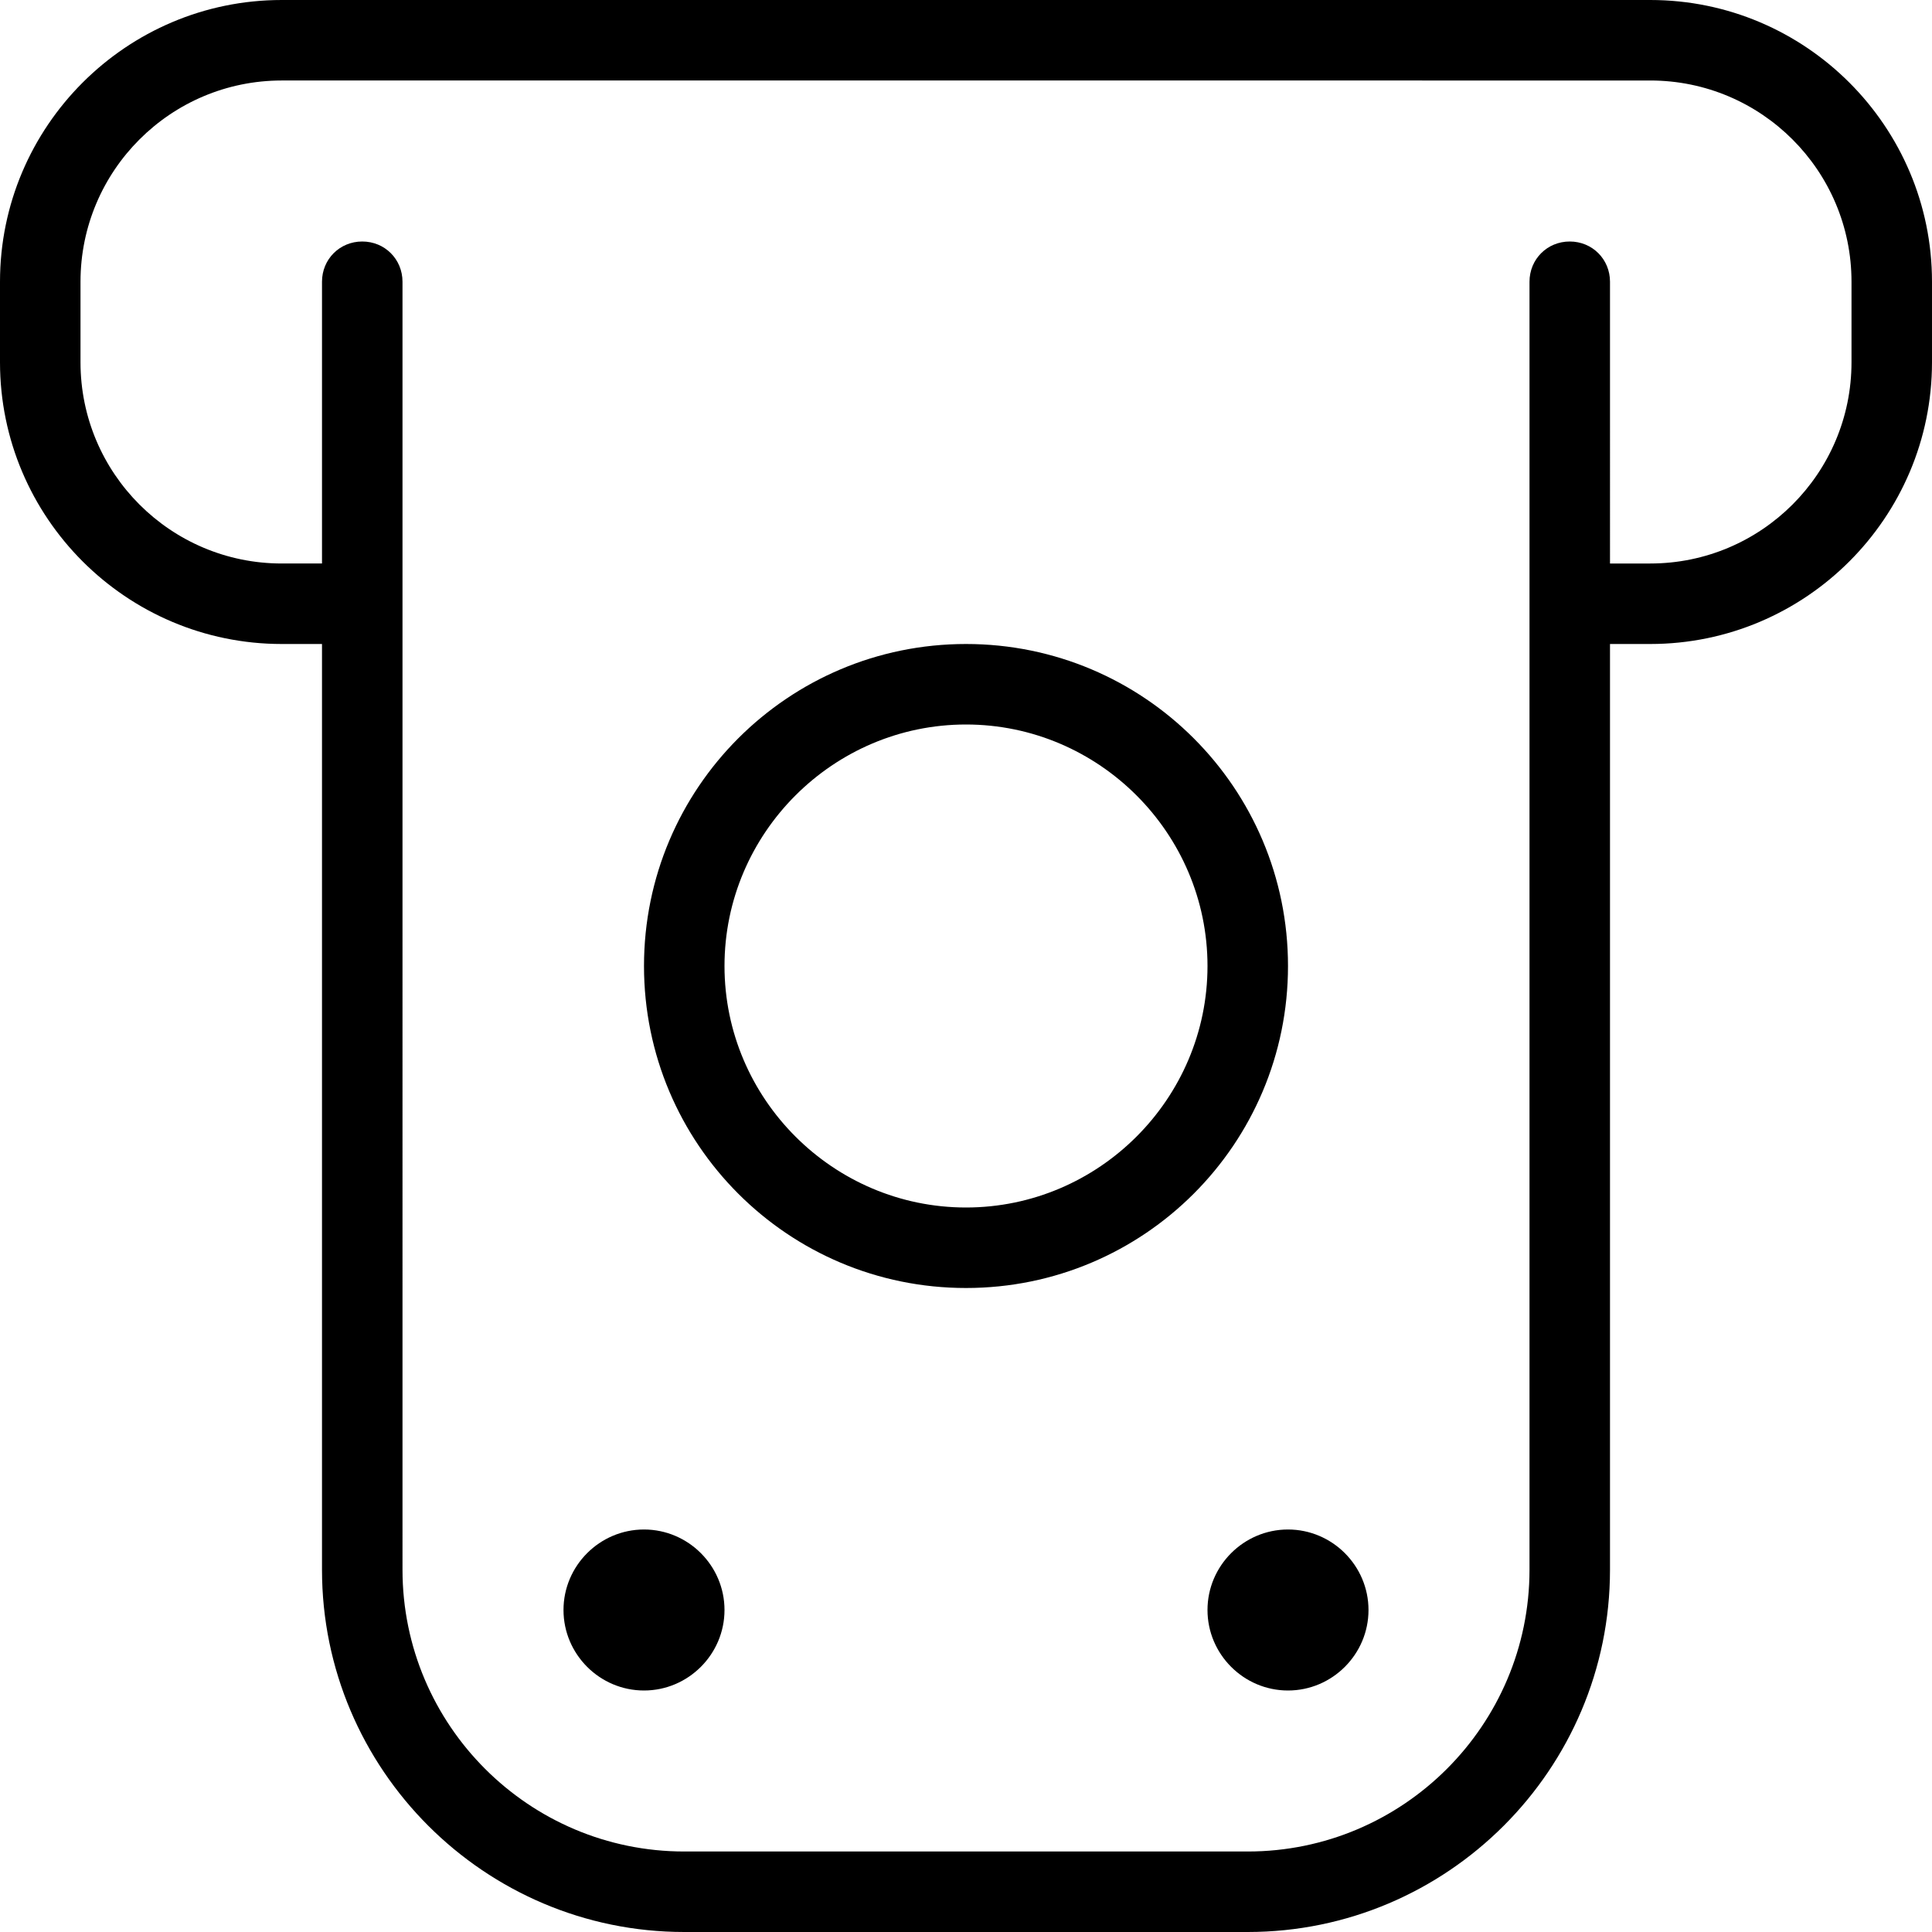
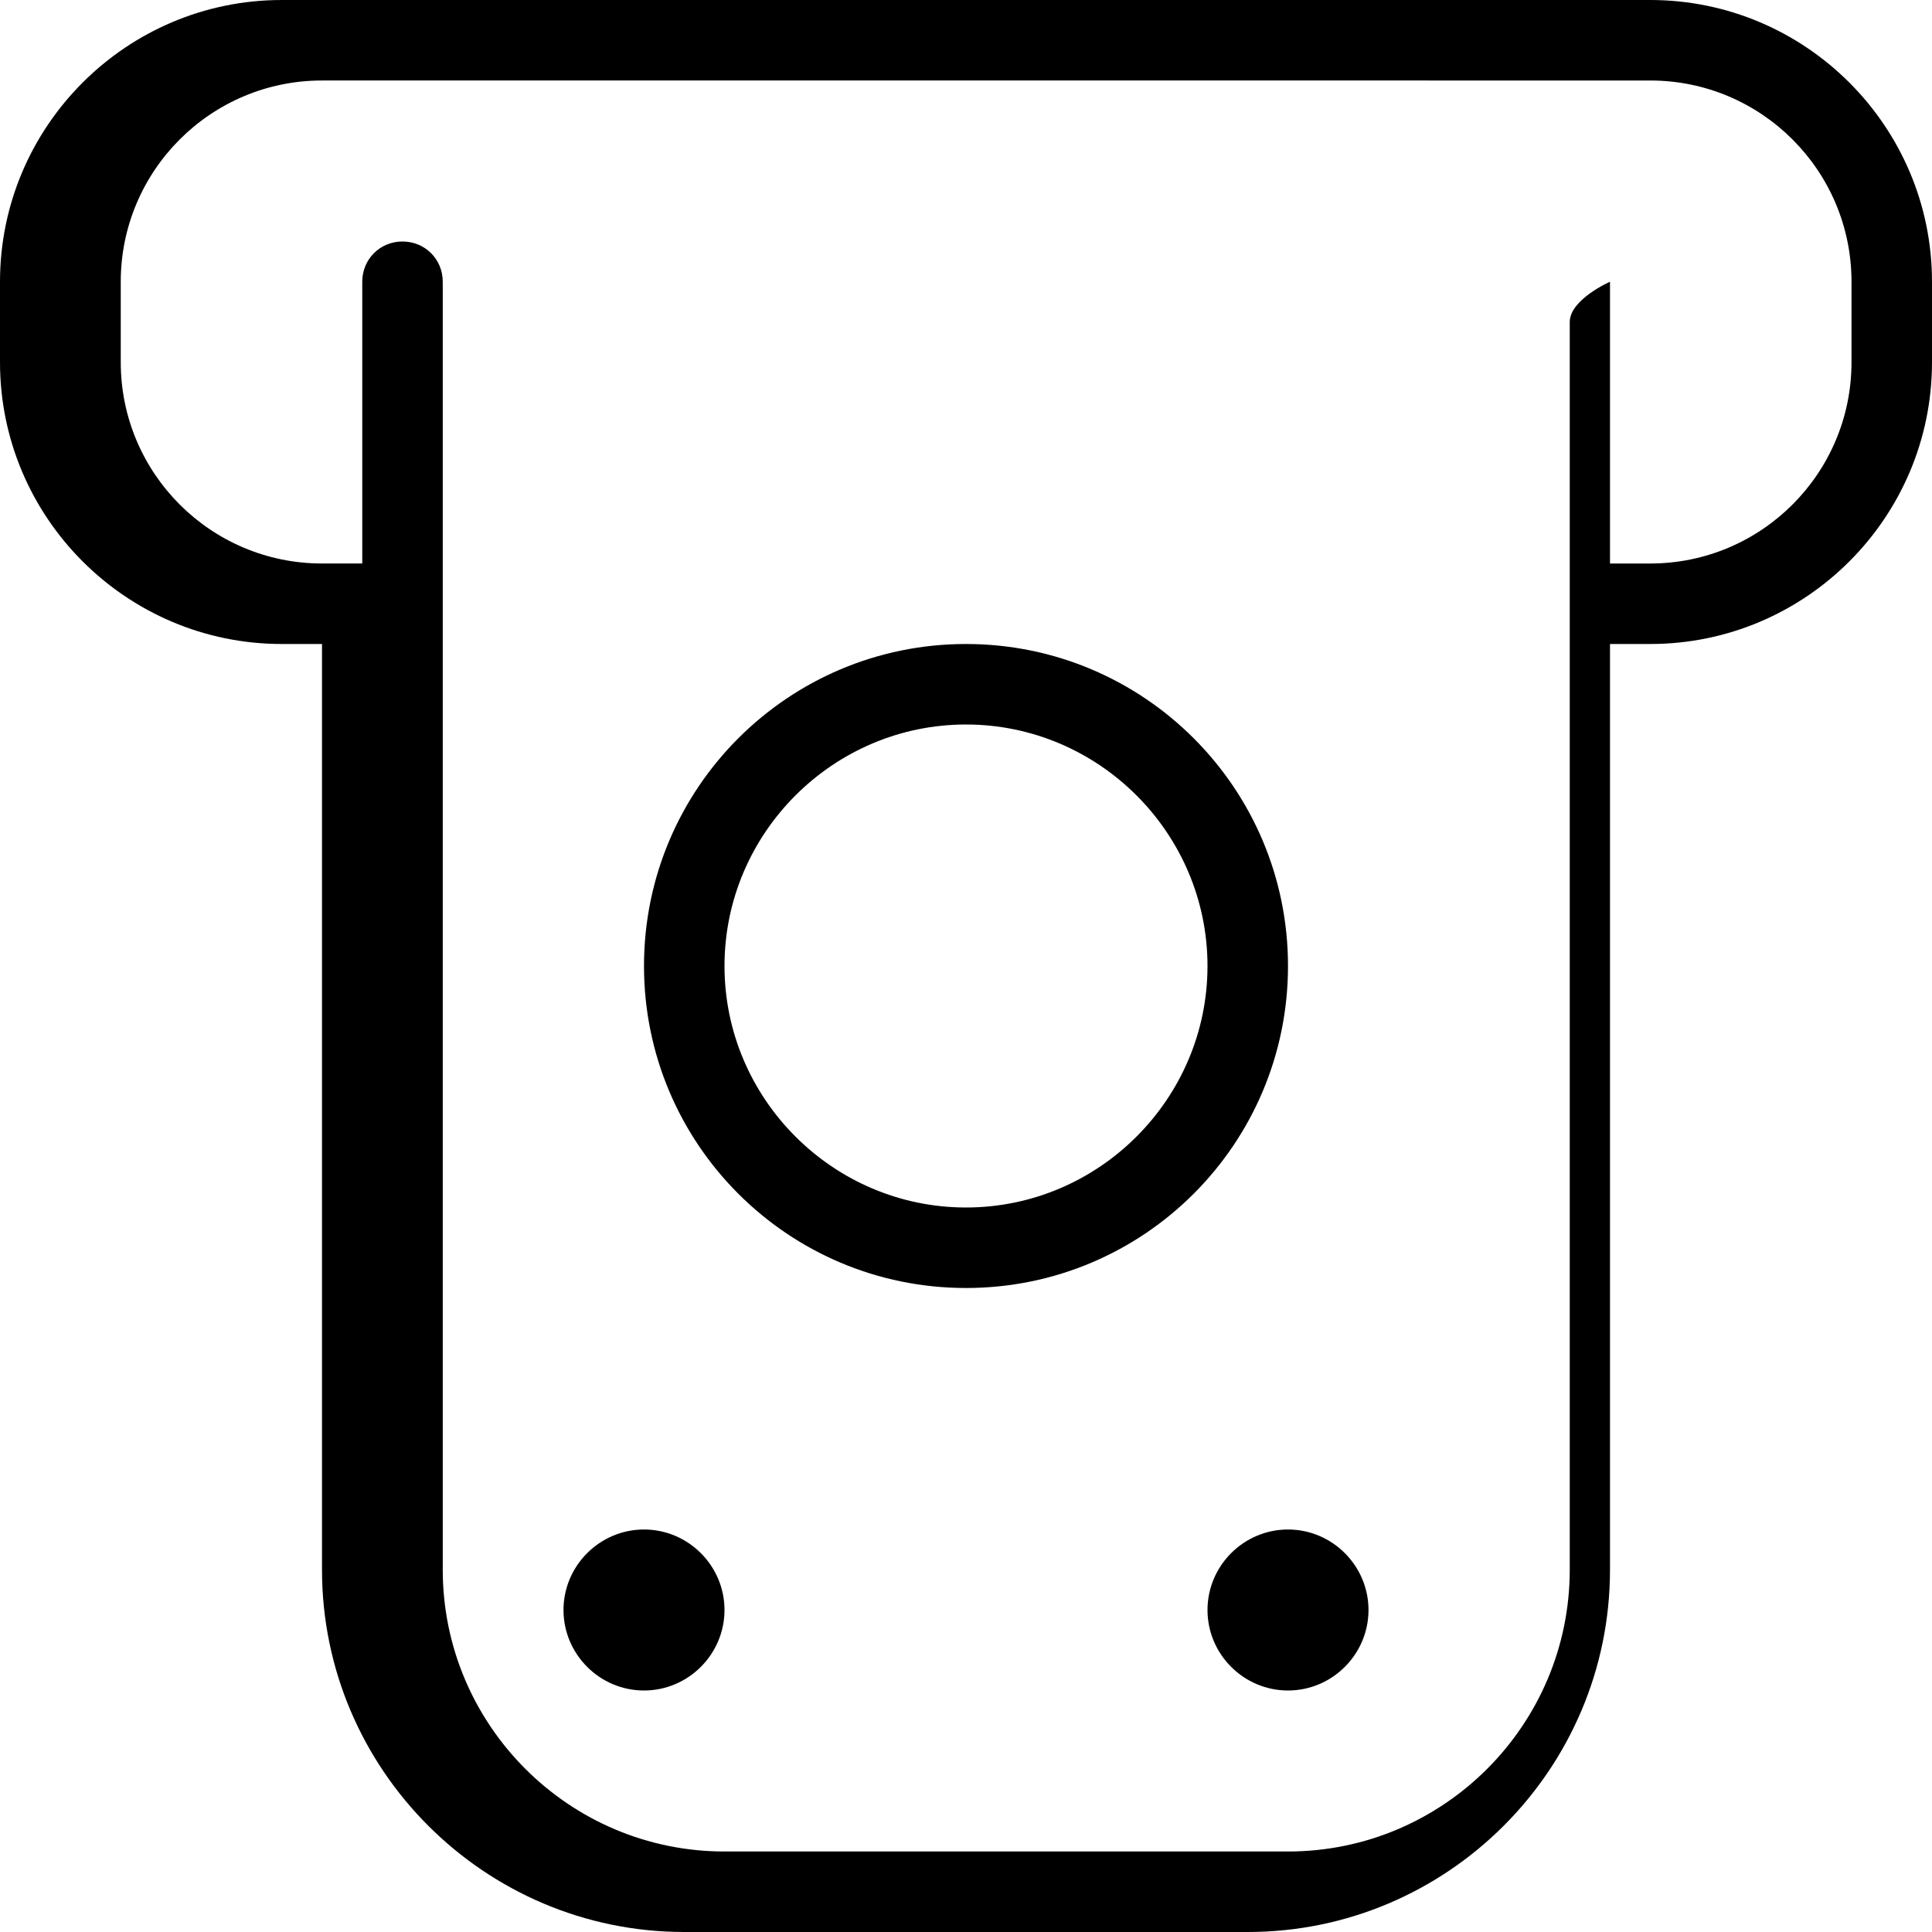
<svg xmlns="http://www.w3.org/2000/svg" id="Layer_1" data-name="Layer 1" viewBox="0 0 24 24" width="512" height="512">
-   <path d="M12,8c-2.21,0-4,1.79-4,4s1.79,4,4,4,4-1.79,4-4-1.79-4-4-4Zm0,7c-1.65,0-3-1.35-3-3s1.35-3,3-3,3,1.35,3,3-1.35,3-3,3Zm5,5c0,.55-.45,1-1,1s-1-.45-1-1,.45-1,1-1,1,.45,1,1Zm-8,0c0,.55-.45,1-1,1s-1-.45-1-1,.45-1,1-1,1,.45,1,1ZM20.5,0H3.5C1.57,0,0,1.57,0,3.5v1c0,1.93,1.57,3.5,3.5,3.5h.5v11.5c0,2.48,2.02,4.5,4.5,4.5h7c2.48,0,4.5-2.02,4.5-4.5V8h.5c1.93,0,3.5-1.57,3.5-3.5v-1c0-1.93-1.57-3.5-3.5-3.5Zm2.5,4.5c0,1.38-1.12,2.5-2.5,2.5h-.5V3.5c0-.28-.22-.5-.5-.5s-.5,.22-.5,.5V19.5c0,1.93-1.57,3.5-3.5,3.5h-7c-1.93,0-3.5-1.57-3.5-3.5V3.5c0-.28-.22-.5-.5-.5s-.5,.22-.5,.5v3.5h-.5c-1.38,0-2.5-1.12-2.5-2.5v-1c0-1.38,1.12-2.5,2.5-2.5H20.5c1.38,0,2.5,1.12,2.5,2.5v1Z" />
+   <path d="M12,8c-2.21,0-4,1.79-4,4s1.79,4,4,4,4-1.79,4-4-1.79-4-4-4Zm0,7c-1.65,0-3-1.35-3-3s1.35-3,3-3,3,1.35,3,3-1.35,3-3,3Zm5,5c0,.55-.45,1-1,1s-1-.45-1-1,.45-1,1-1,1,.45,1,1Zm-8,0c0,.55-.45,1-1,1s-1-.45-1-1,.45-1,1-1,1,.45,1,1ZM20.5,0H3.5C1.57,0,0,1.57,0,3.5v1c0,1.93,1.57,3.5,3.5,3.5h.5v11.5c0,2.48,2.02,4.5,4.5,4.5h7c2.48,0,4.5-2.02,4.5-4.5V8h.5c1.93,0,3.5-1.57,3.5-3.5v-1c0-1.93-1.57-3.5-3.5-3.5Zm2.5,4.5c0,1.38-1.12,2.5-2.5,2.5h-.5V3.5s-.5,.22-.5,.5V19.5c0,1.93-1.57,3.5-3.5,3.5h-7c-1.93,0-3.5-1.57-3.5-3.5V3.5c0-.28-.22-.5-.5-.5s-.5,.22-.5,.5v3.5h-.5c-1.38,0-2.5-1.12-2.5-2.5v-1c0-1.38,1.12-2.5,2.5-2.5H20.5c1.38,0,2.5,1.12,2.5,2.5v1Z" />
</svg>